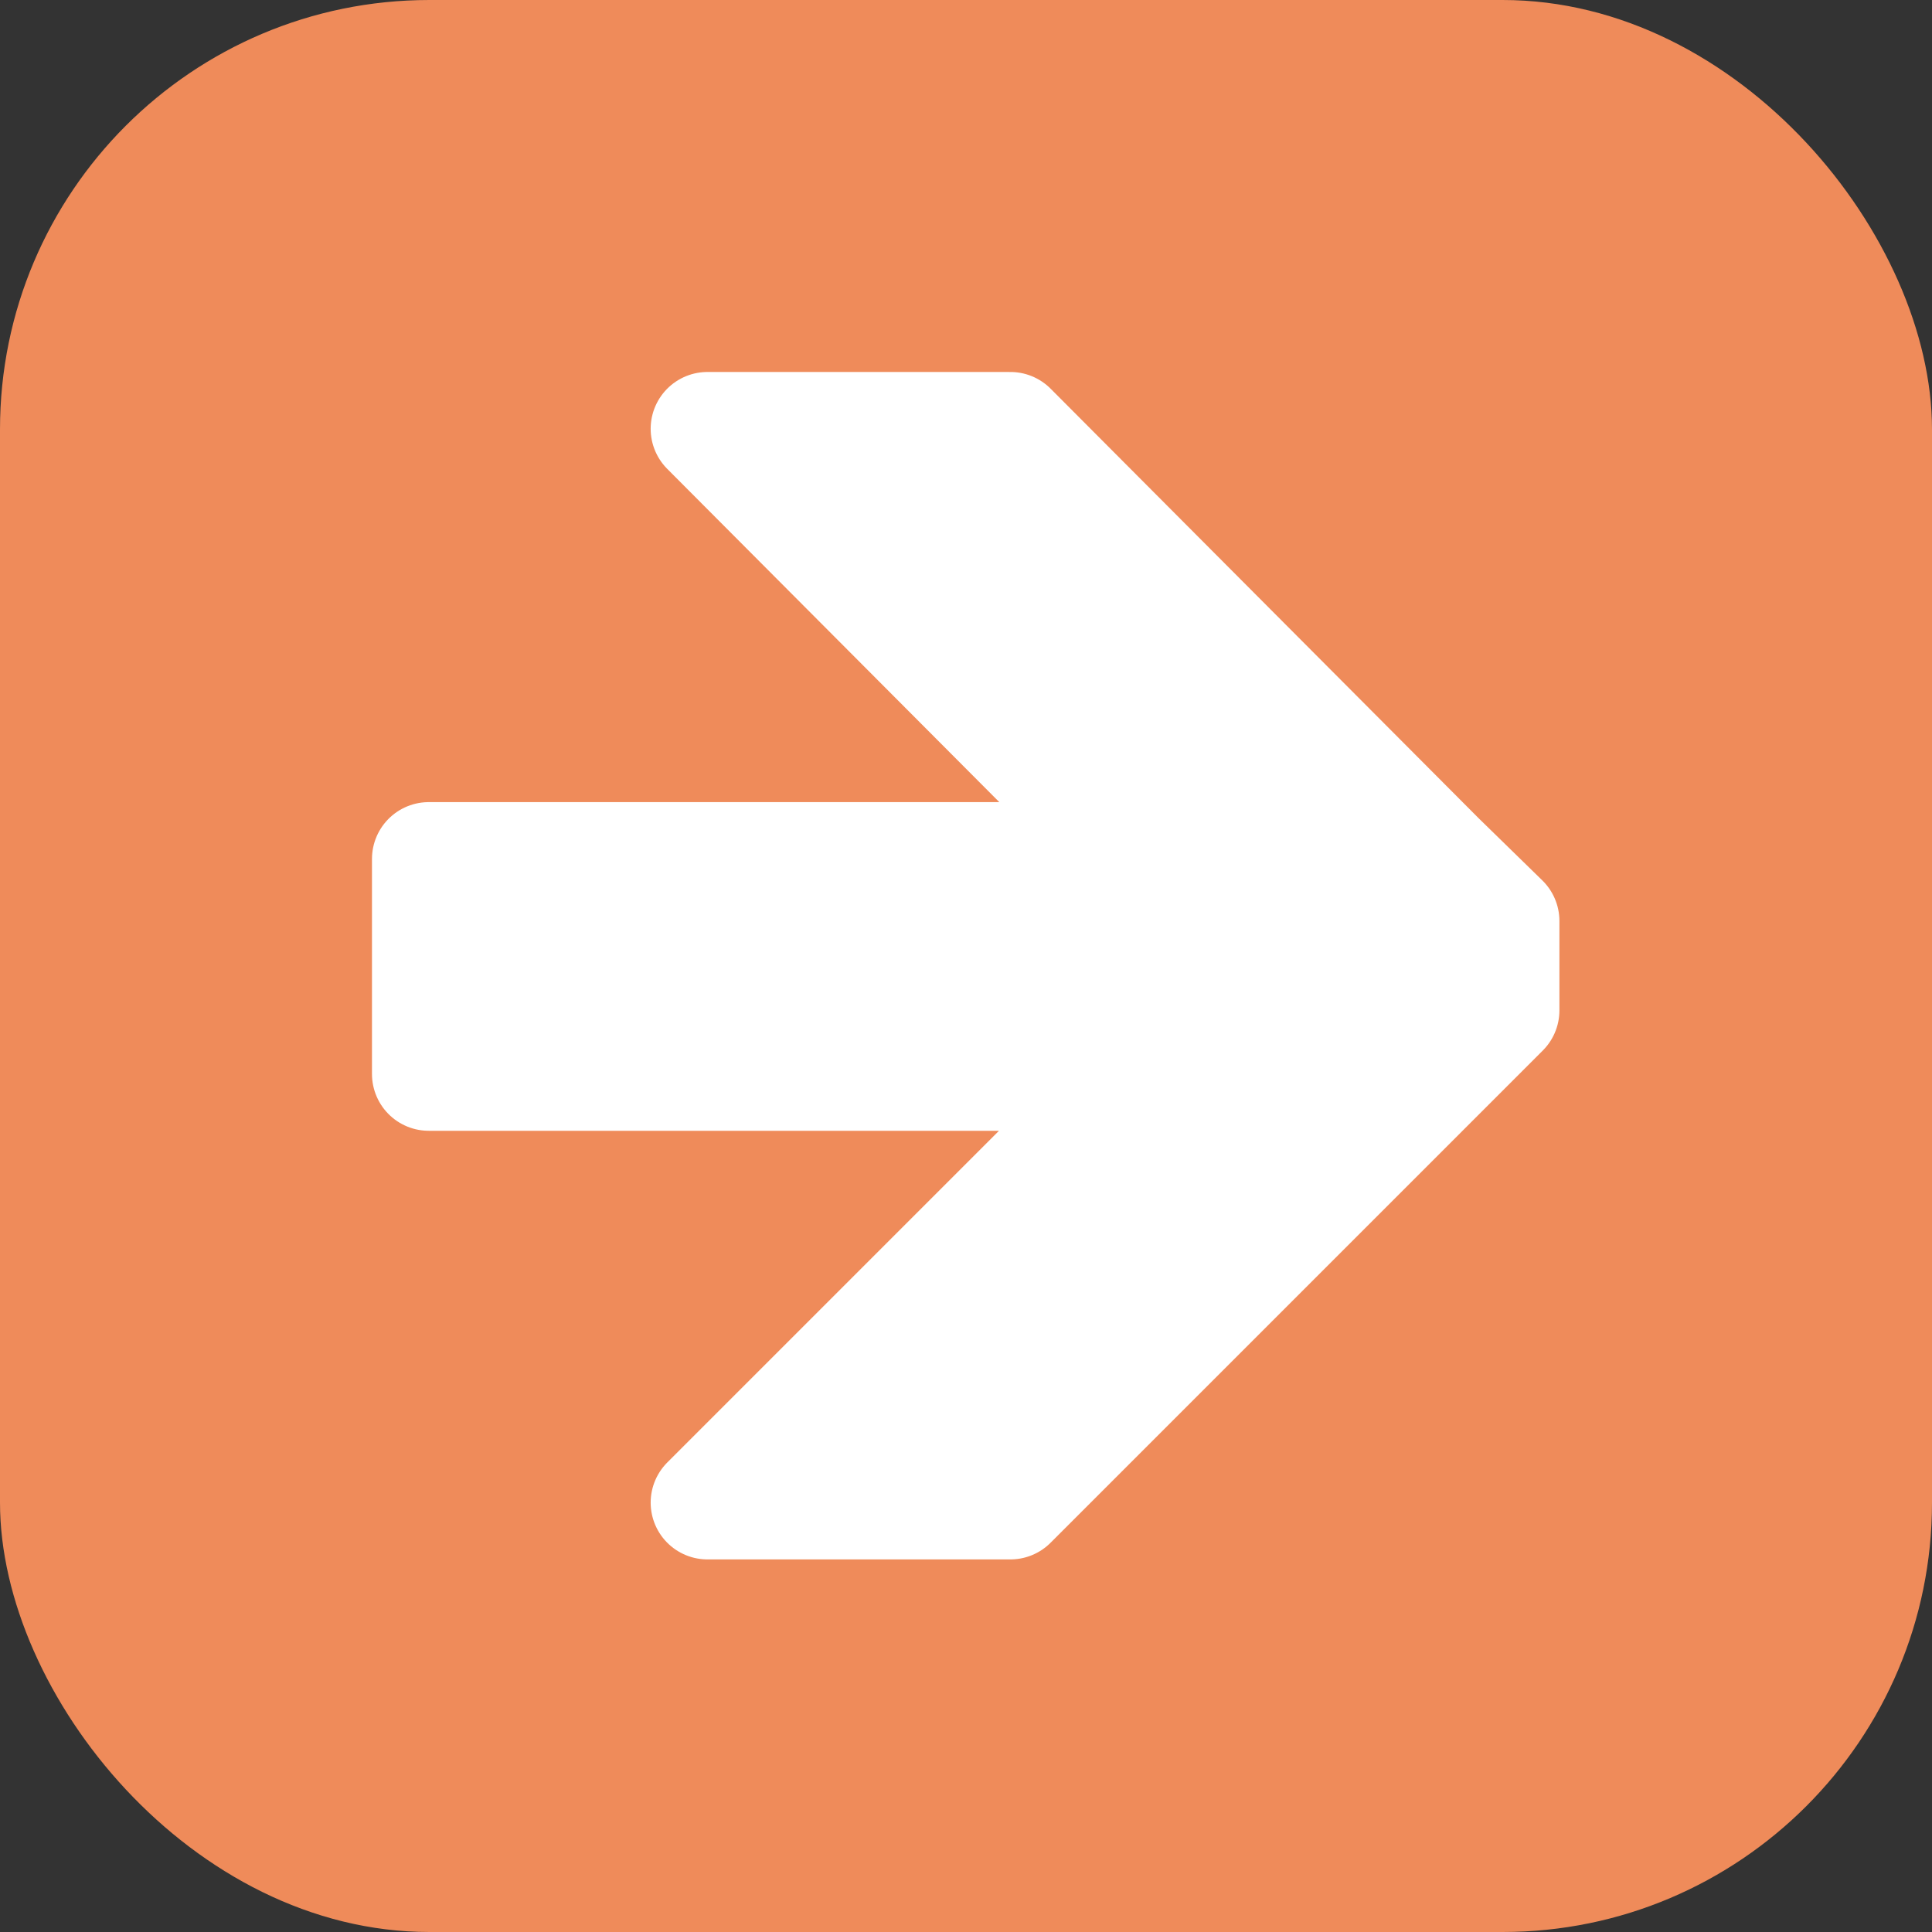
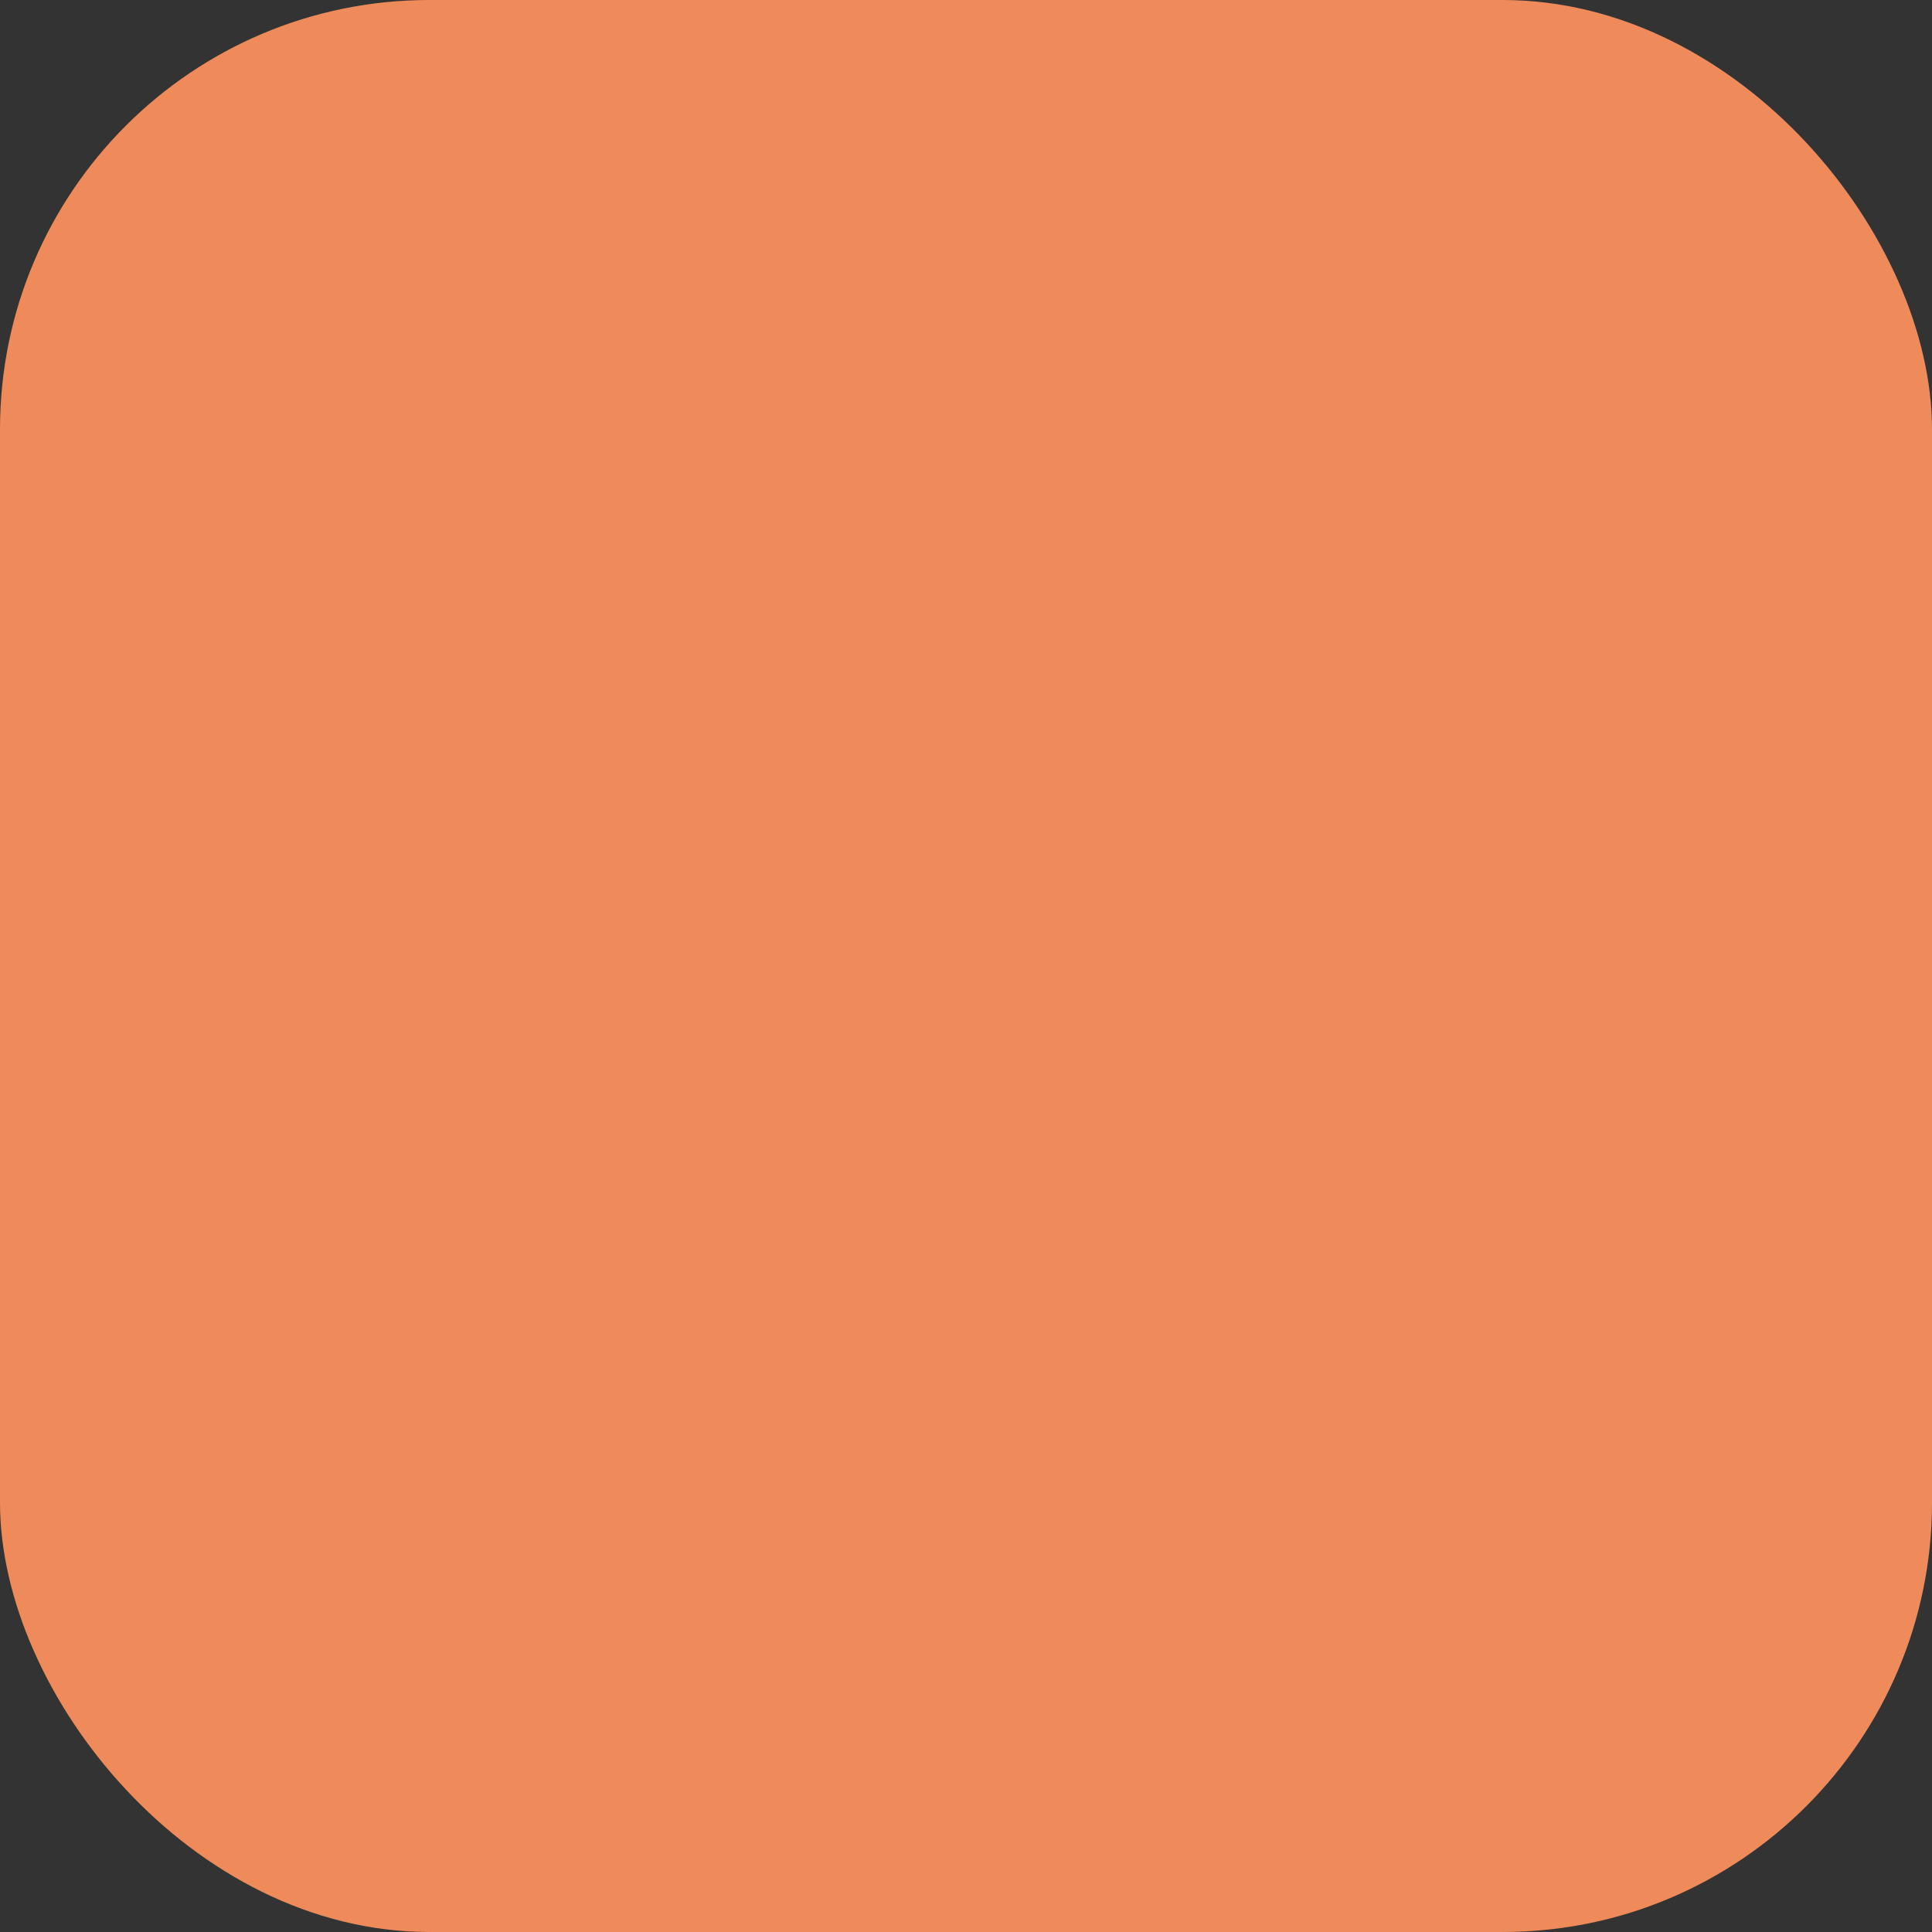
<svg xmlns="http://www.w3.org/2000/svg" xmlns:ns1="http://schemas.microsoft.com/visio/2003/SVGExtensions/" width="0.177in" height="0.177in" viewBox="0 0 12.756 12.756" xml:space="preserve" color-interpolation-filters="sRGB" class="st3">
  <rect x="0" y="0" width="12.756" height="12.756" fill="#333333" stroke="none" />
  <ns1:documentProperties ns1:langID="1042" ns1:metric="true" ns1:viewMarkup="false" />
  <style type="text/css">
	
		.st1 {fill:#ef8b5a;stroke:none;stroke-linecap:round;stroke-linejoin:round;stroke-width:0.75}
		.st2 {fill:#ffffff;stroke:#ffffff;stroke-linecap:round;stroke-linejoin:round;stroke-width:0.75}
		.st3 {fill:none;fill-rule:evenodd;font-size:12px;overflow:visible;stroke-linecap:square;stroke-miterlimit:3}
	
	</style>
  <g ns1:mID="0" ns1:index="1" ns1:groupContext="foregroundPage">
    <title>페이지-1</title>
    <ns1:pageProperties ns1:drawingScale="0.0393701" ns1:pageScale="0.0393701" ns1:drawingUnits="24" ns1:shadowOffsetX="8.50394" ns1:shadowOffsetY="-8.50394" />
    <g id="group1696-1" transform="translate(0,-6.23033E-07)" ns1:mID="1696" ns1:groupContext="group">
      <title>시트.1696</title>
      <g id="shape1697-2" ns1:mID="1697" ns1:groupContext="shape" transform="translate(12.756,12.756) rotate(180)">
        <title>시트.1697</title>
        <rect x="0" y="6.23033E-07" width="12.756" height="12.756" rx="2.835" ry="2.835" class="st1" />
      </g>
      <g id="shape1698-4" ns1:mID="1698" ns1:groupContext="shape" transform="translate(9.921,15.591) rotate(180)">
        <title>시트.1698</title>
-         <path d="M7.09 9.92 L7.09 8.5 L2.42 8.5 L5.25 5.67 L3.25 5.67 L0.42 8.5 L0 8.92 L0 9.51 L0.42 9.92 L3.25 12.76 L5.25         12.76 L2.42 9.92 L7.09 9.92 Z" class="st2" />
      </g>
    </g>
  </g>
</svg>